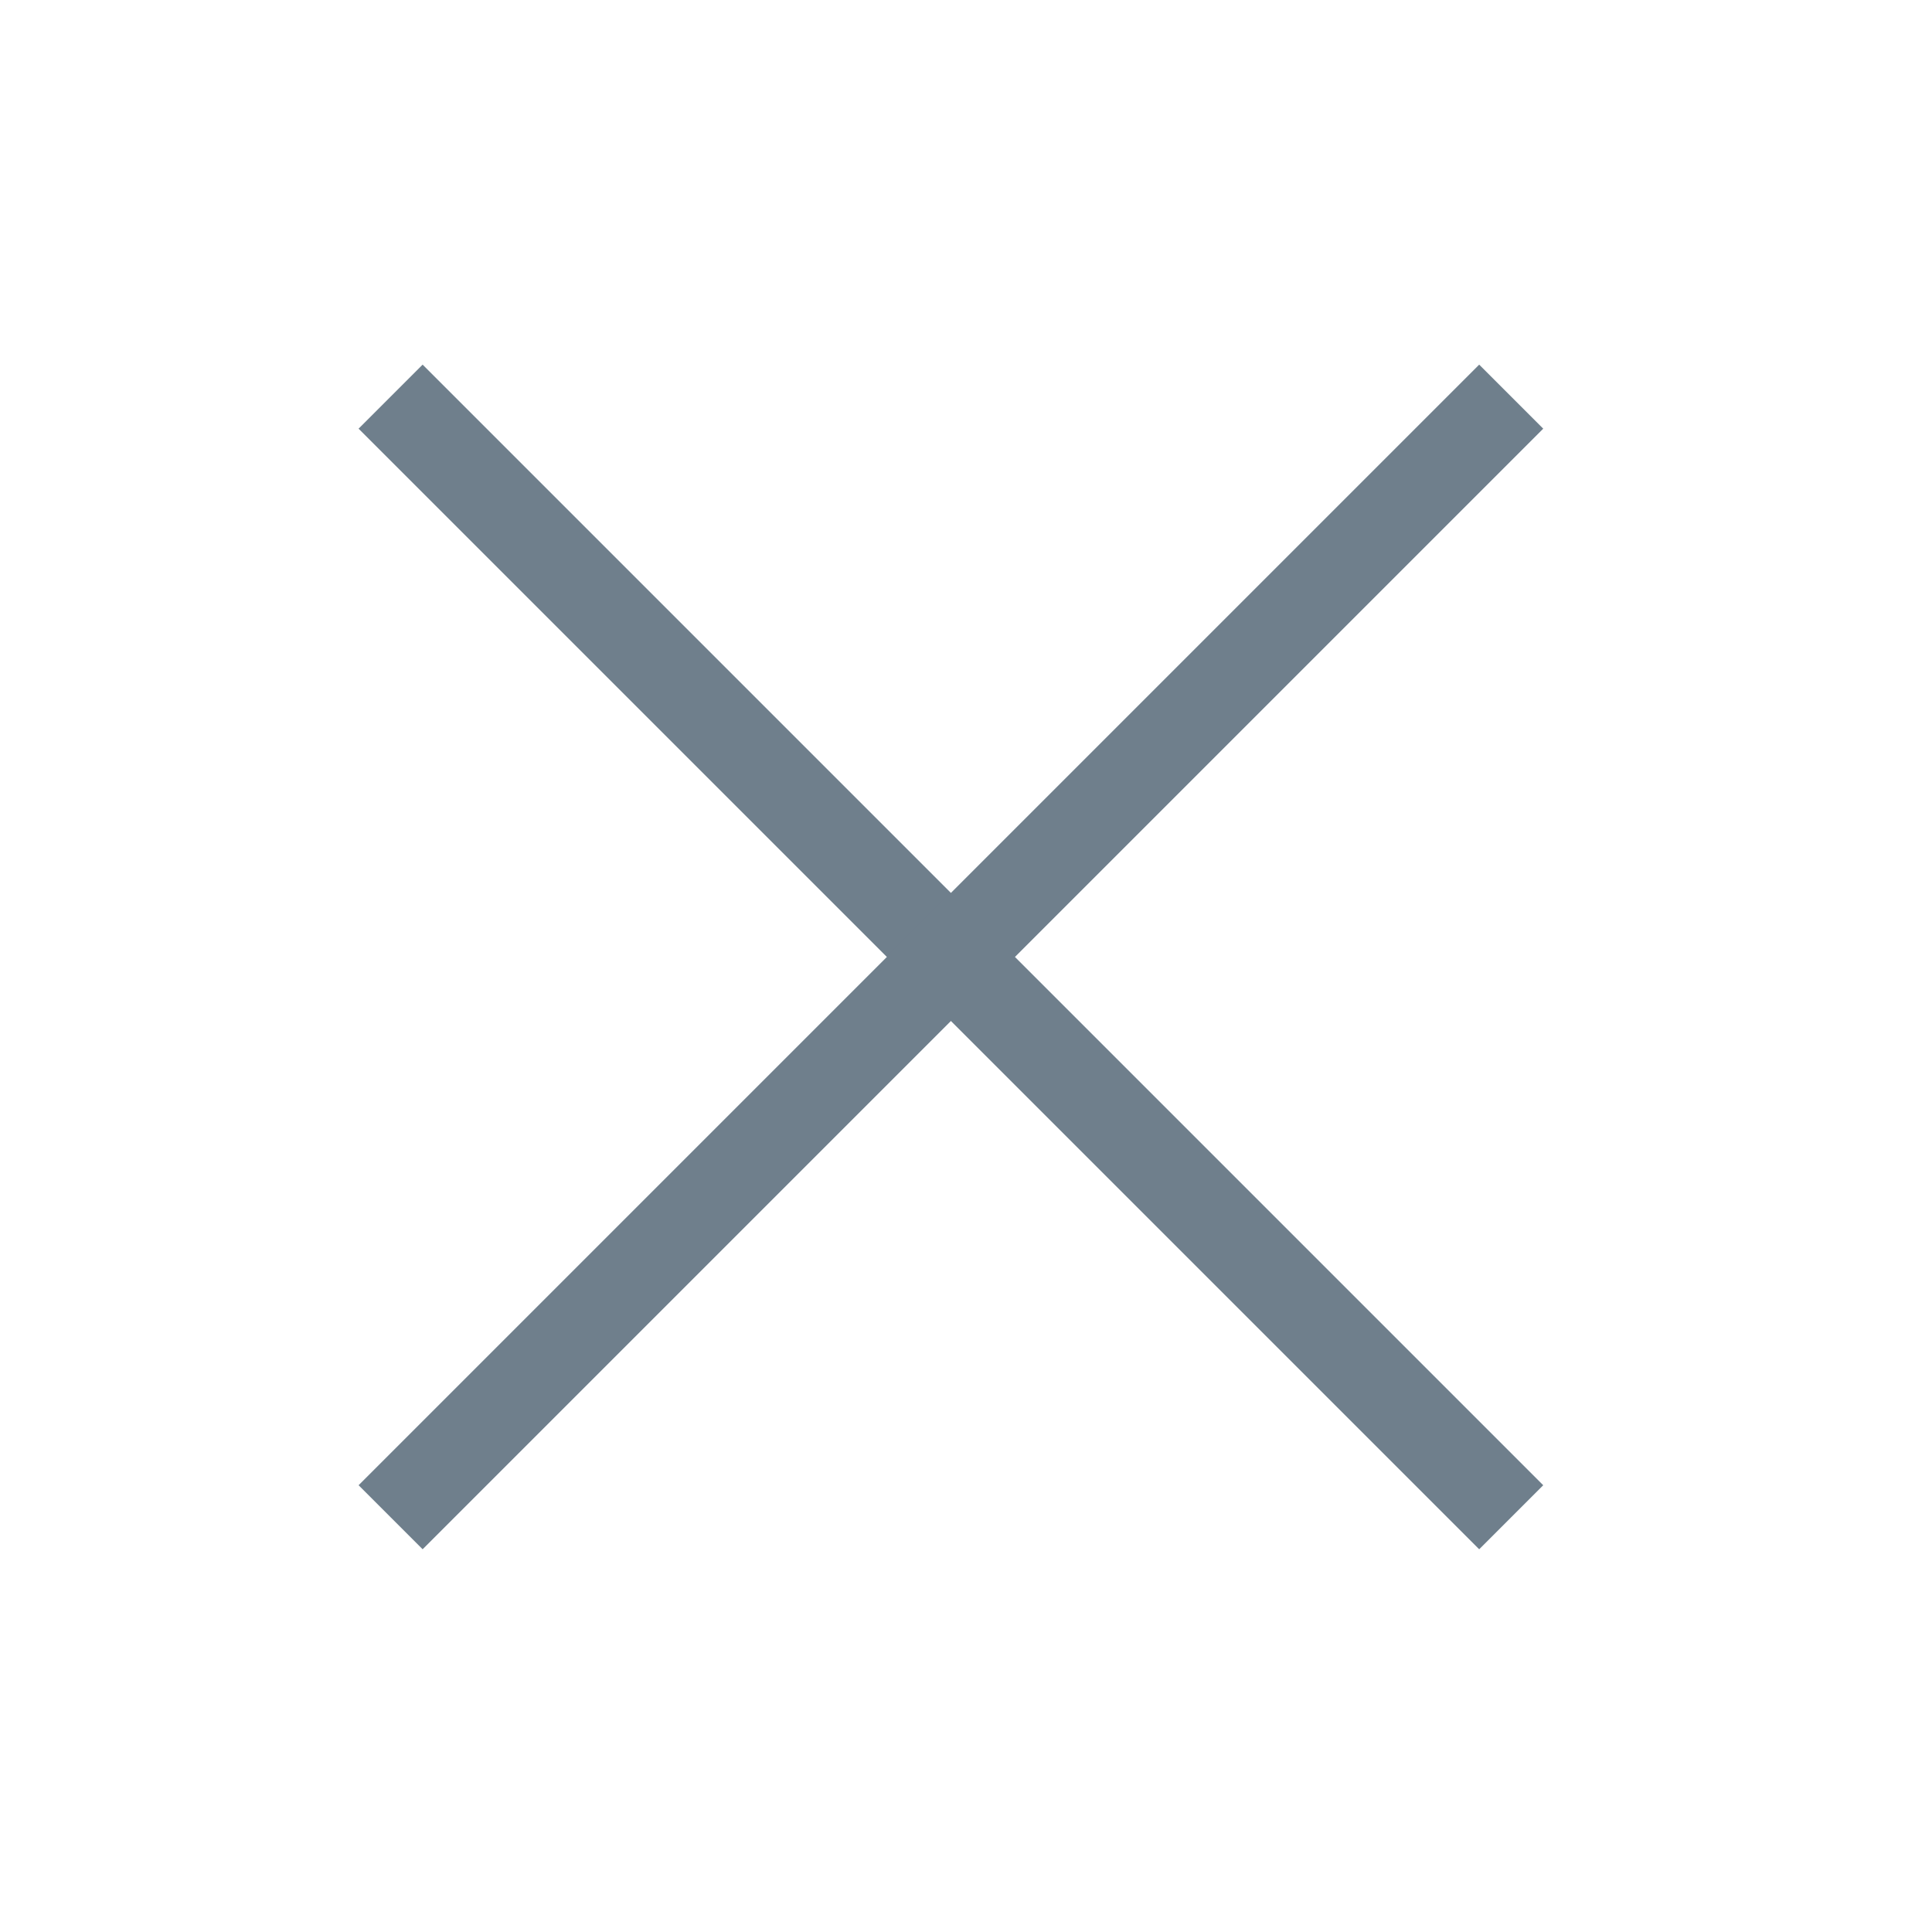
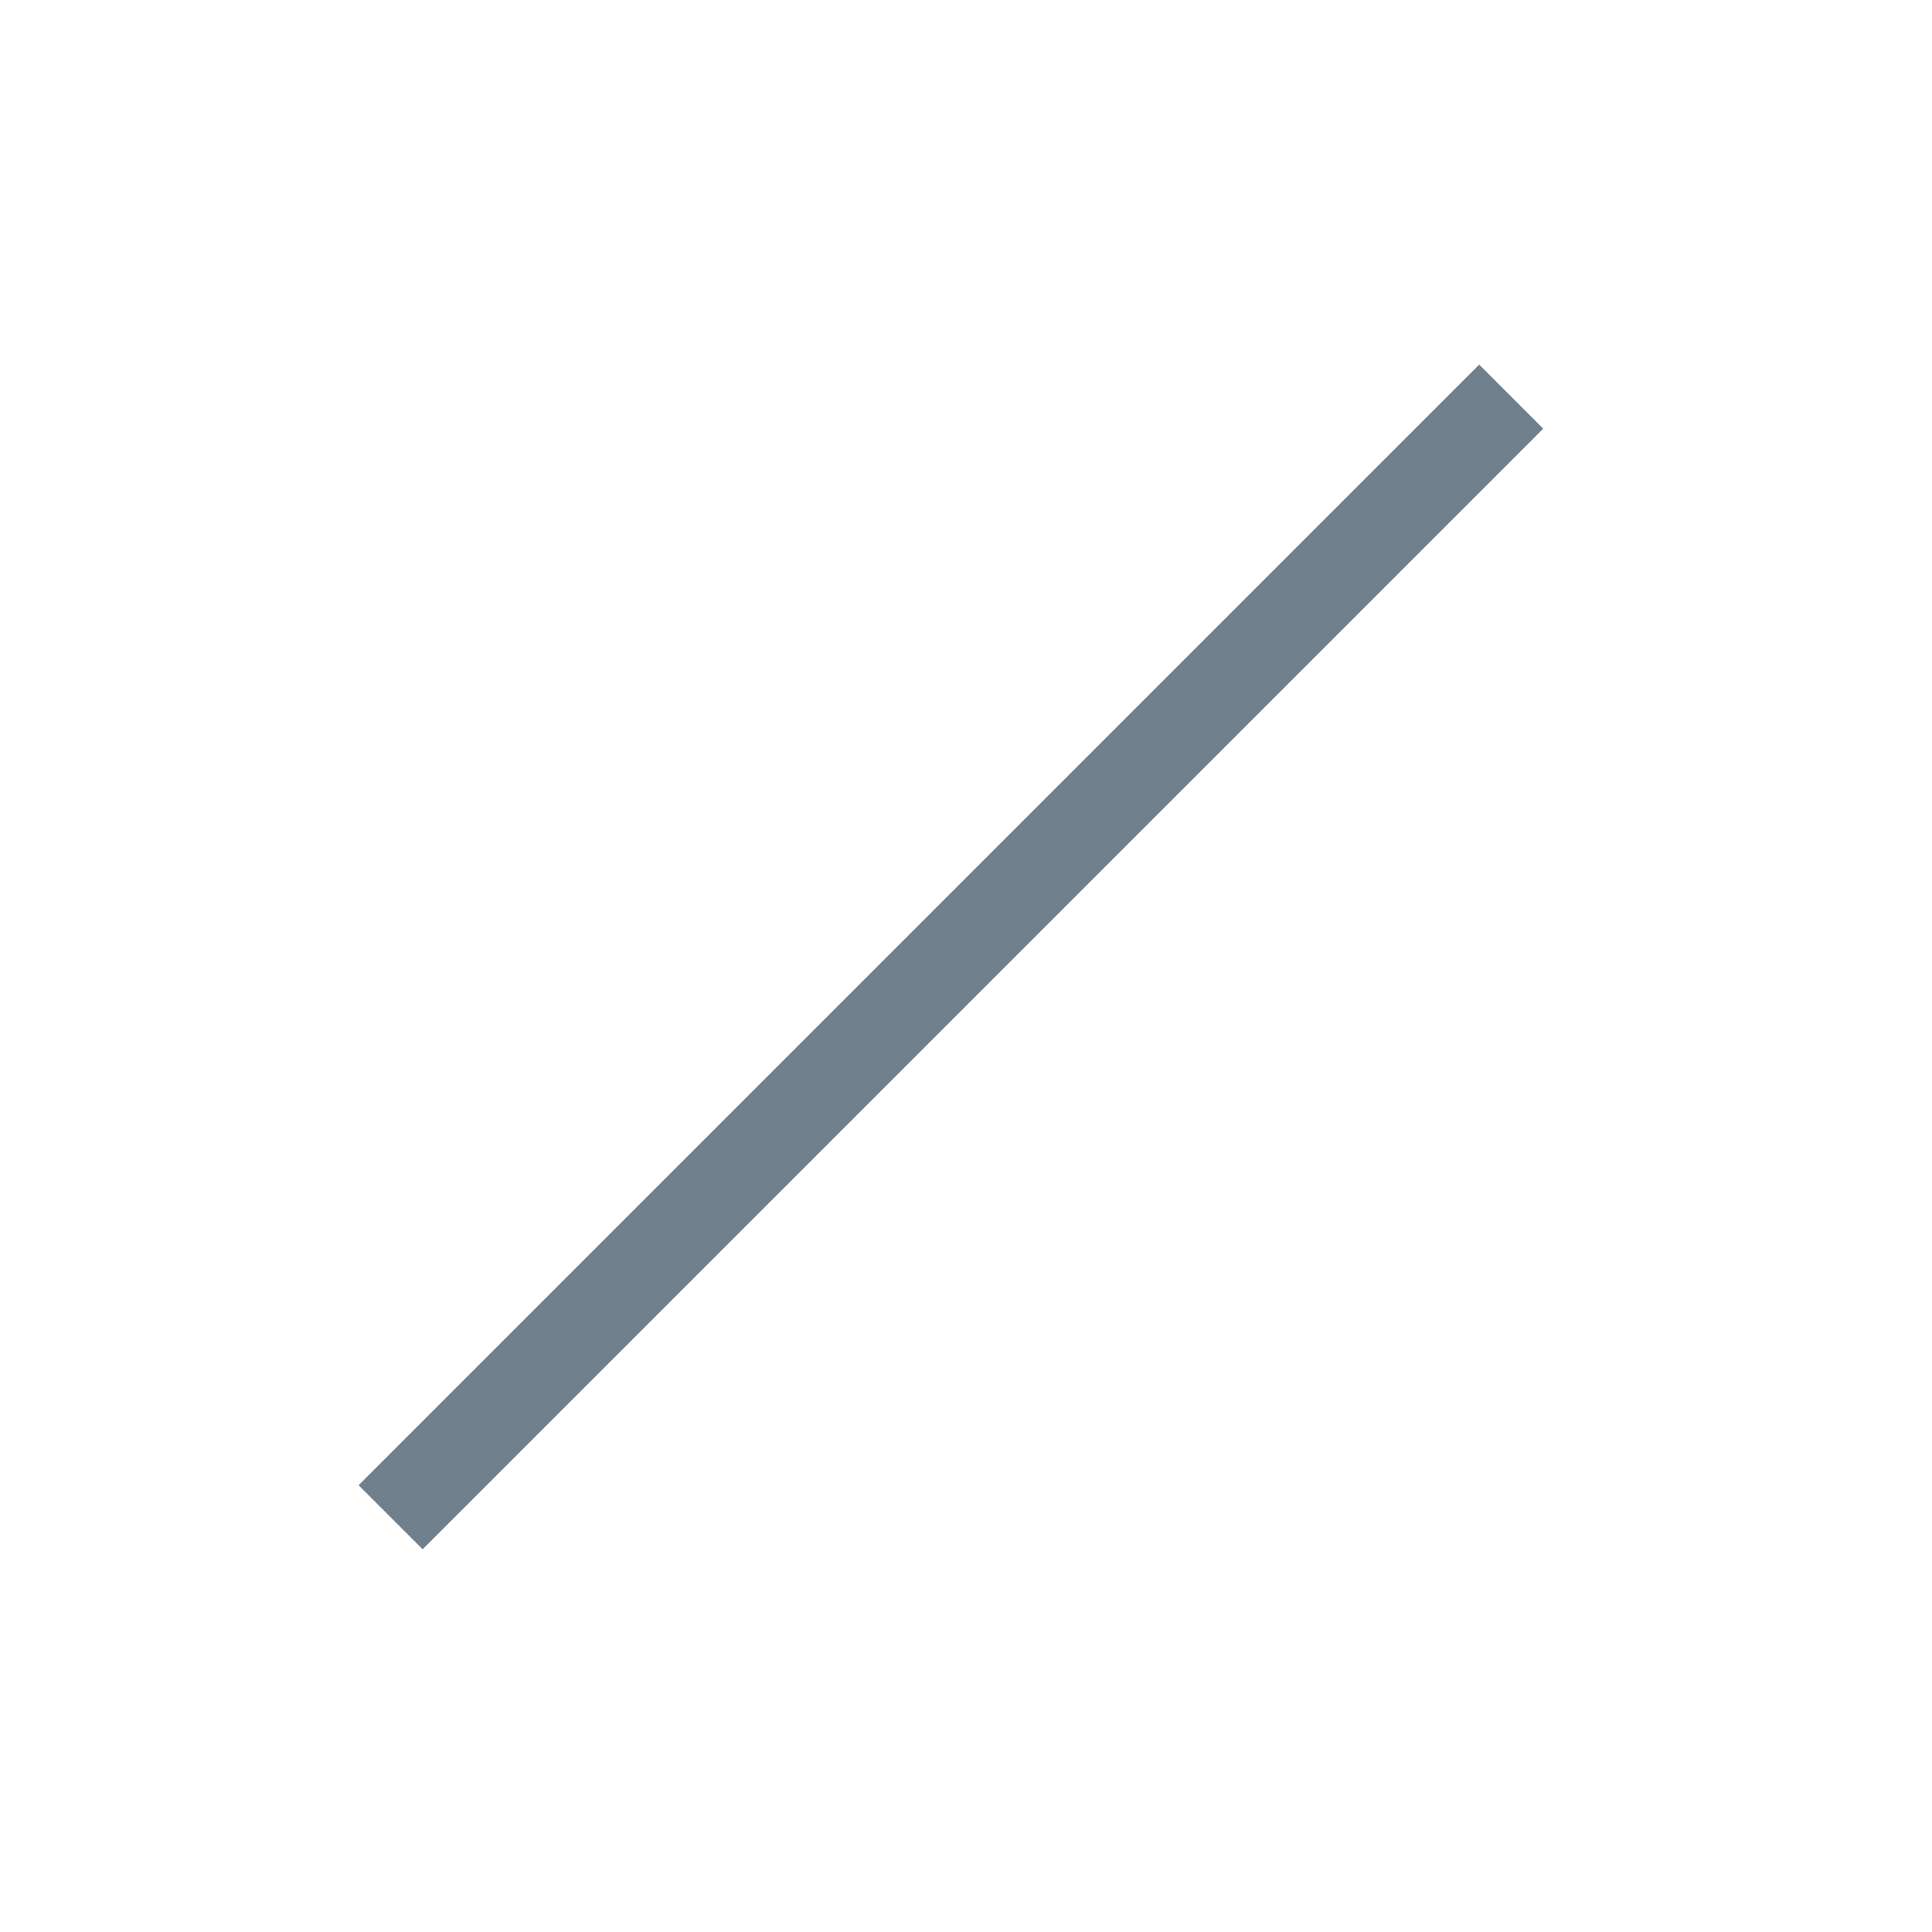
<svg xmlns="http://www.w3.org/2000/svg" version="1.1" id="Layer_1" x="0px" y="0px" viewBox="0 0 32 32" style="enable-background:new 0 0 32 32;" xml:space="preserve">
  <style type="text/css">
	.st0{fill:none;stroke:#6F7F8C;stroke-width:1.5;stroke-linecap:square;}
</style>
  <title>UI/Icon/Close/Black</title>
  <desc>Created with Sketch.</desc>
  <g id="Symbols">
    <g id="UI_x2F_Icon_x2F_Close_x2F_Black">
      <g id="close" transform="translate(7, 7)">
-         <path id="Line" class="st0" d="M0,0.1l17.5,17.5" />
        <path id="Line_1_" class="st0" d="M17.5,0.1L0,17.6" />
      </g>
    </g>
  </g>
</svg>